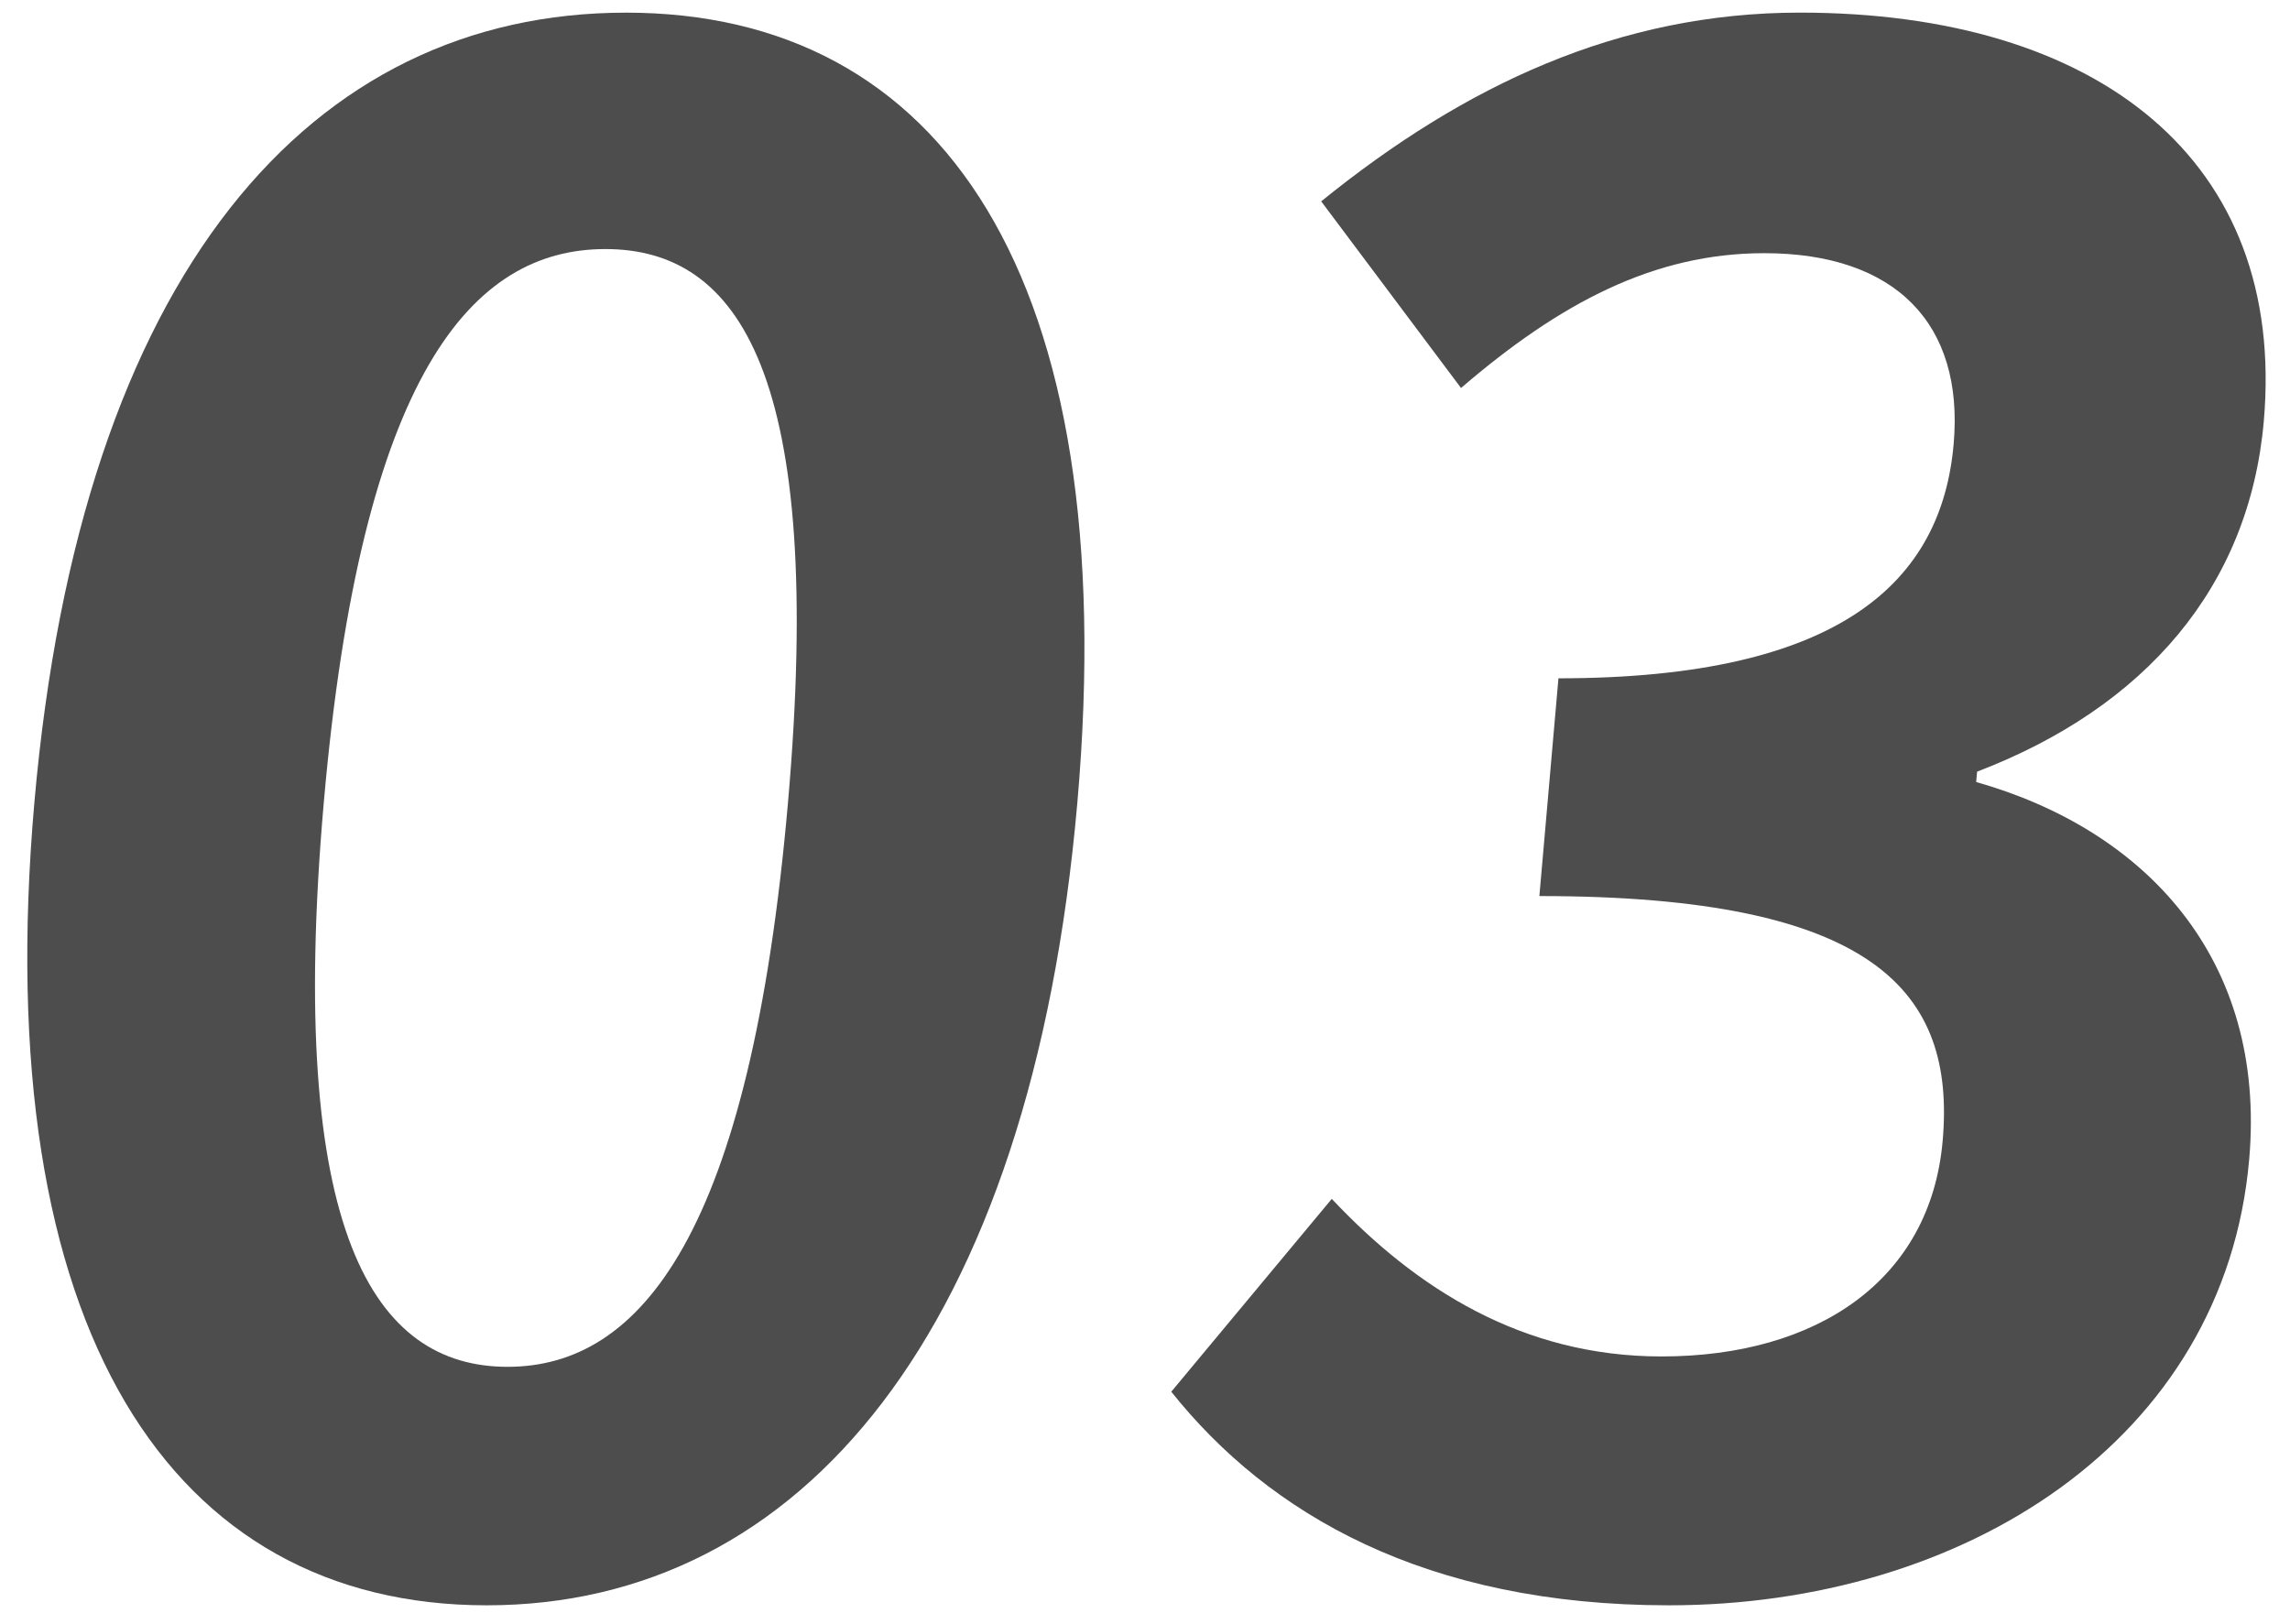
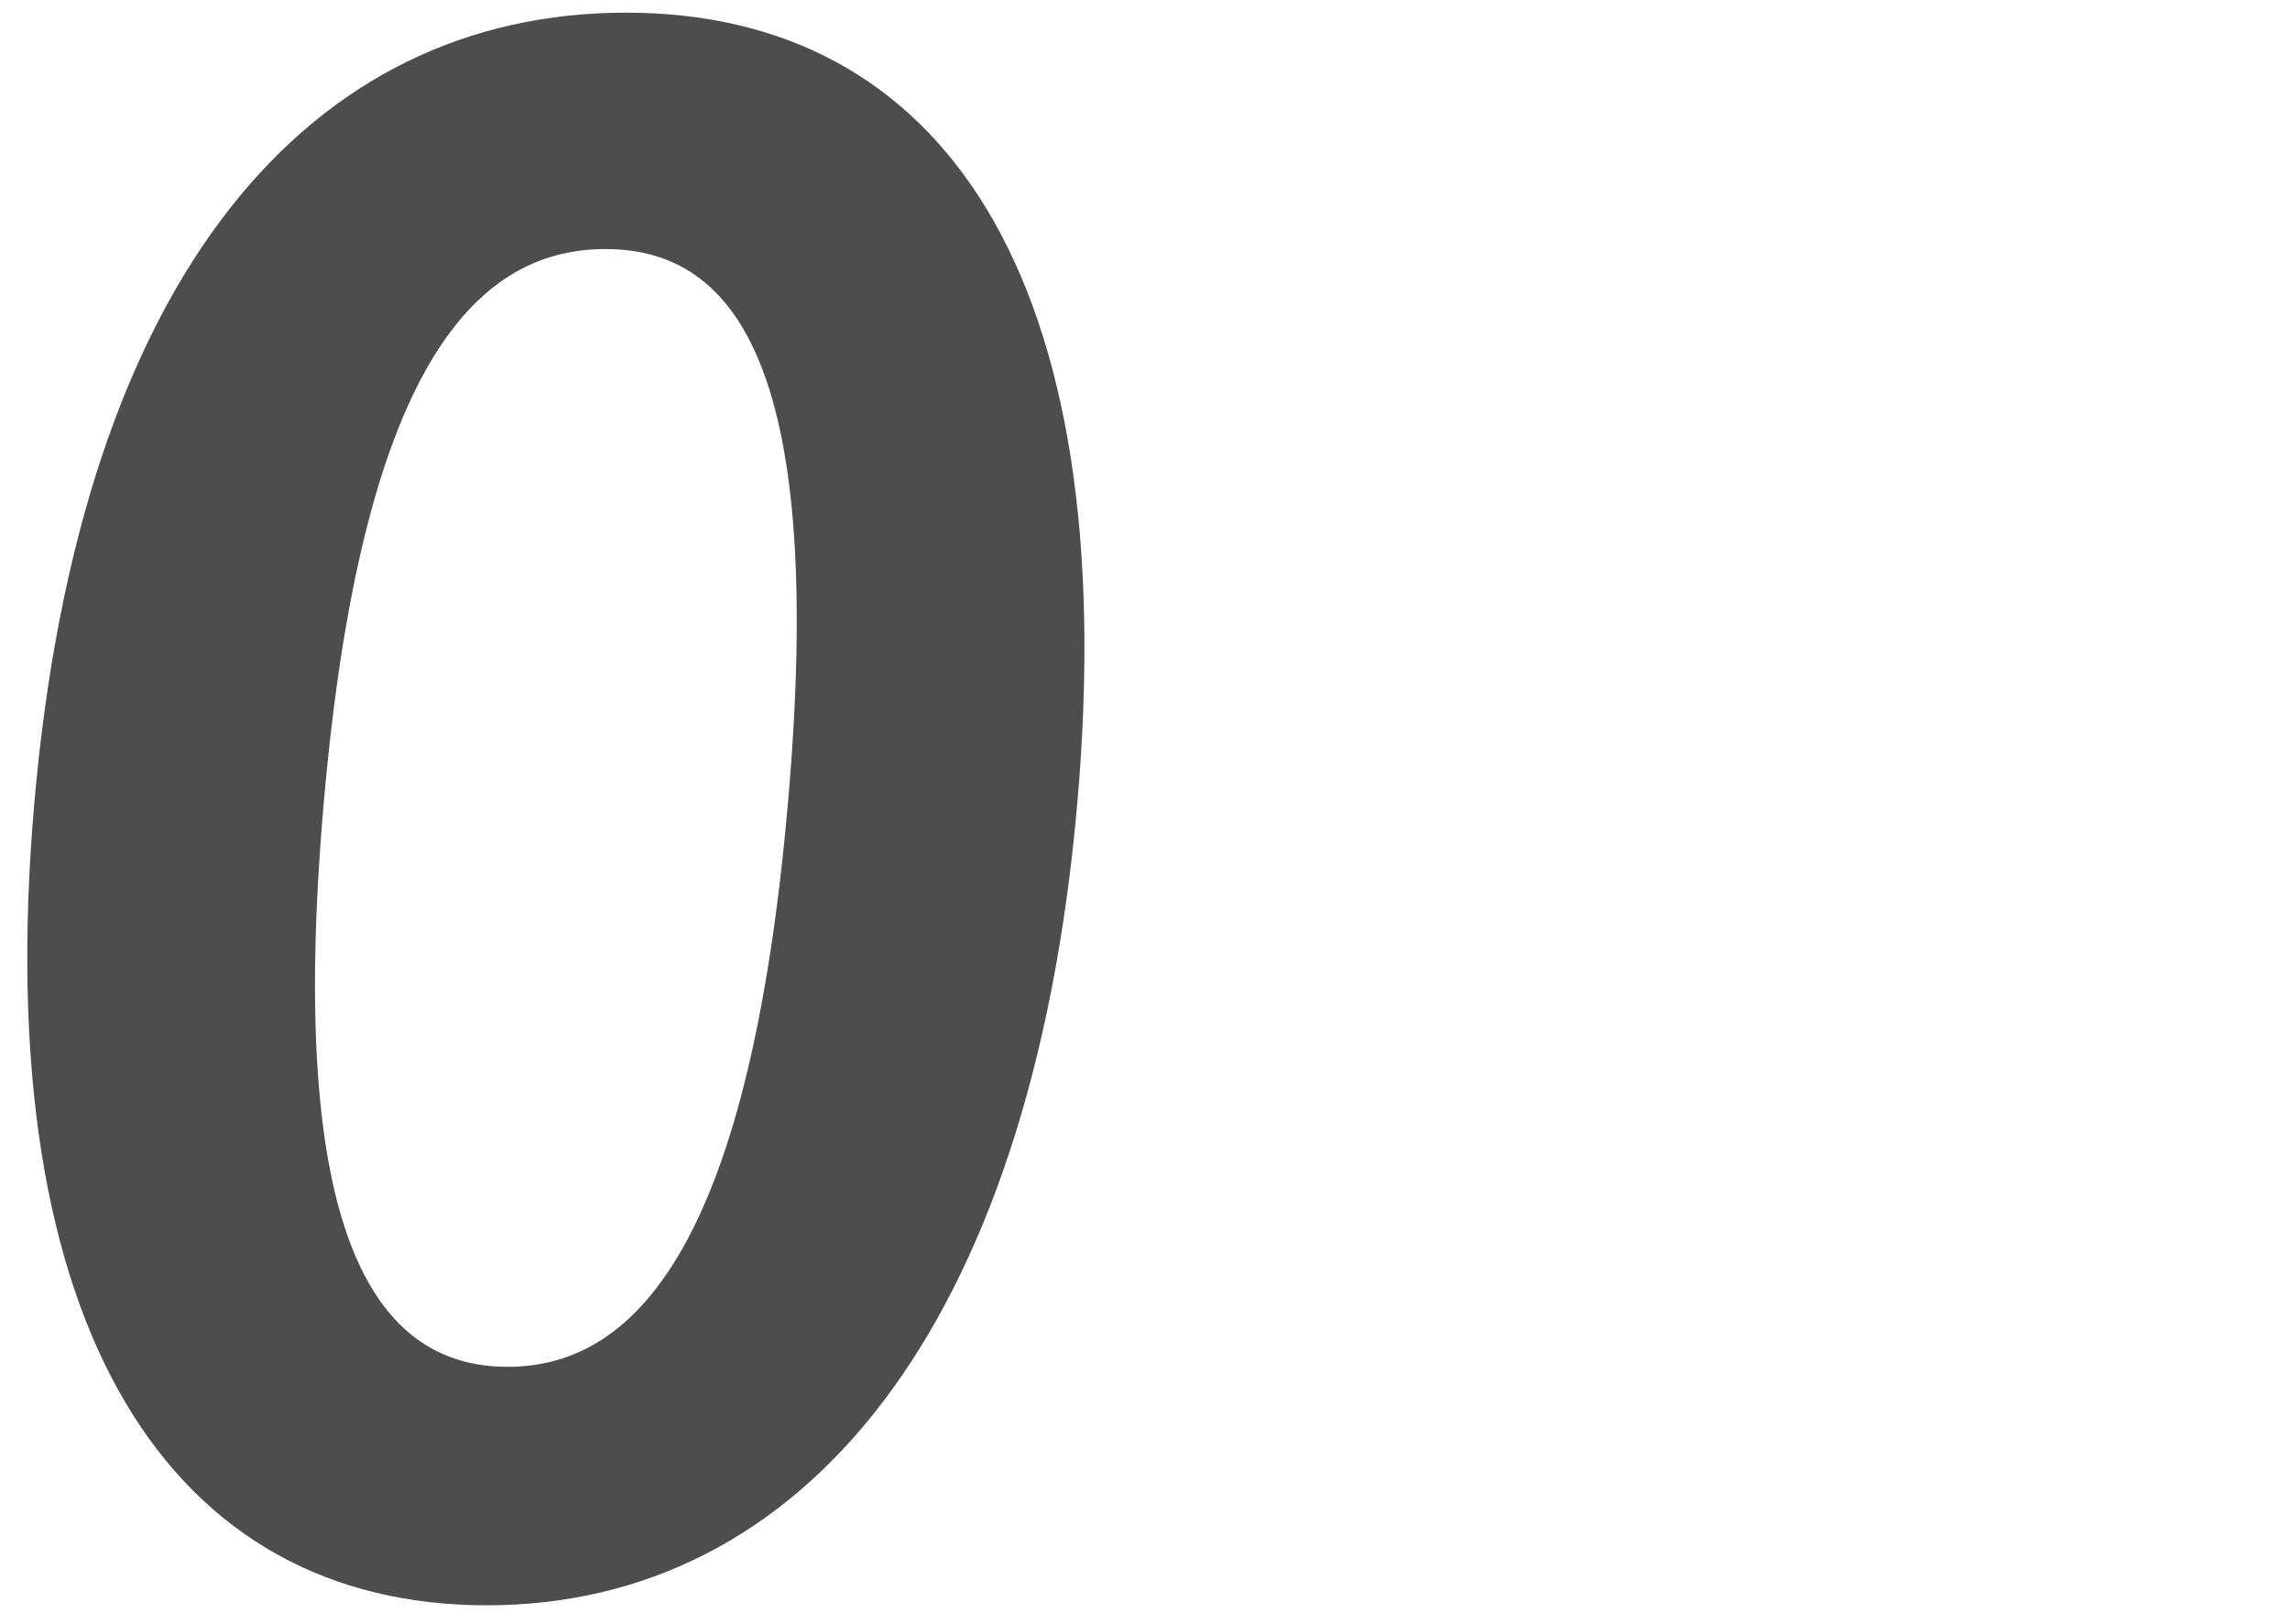
<svg xmlns="http://www.w3.org/2000/svg" fill="none" height="39" viewBox="0 0 55 39" width="55">
  <g fill="#4d4d4d">
    <path d="m11.689 38.557c-7.55 0-11.975-6.575-10.864-19.276 1.116-12.751 6.66-18.977 14.21-18.977 7.55 0 11.951 6.276 10.84 18.977-1.111 12.701-6.636 19.276-14.186 19.276zm.501-5.728c3.2 0 5.829-3.188 6.735-13.548.902-10.311-1.187-13.299-4.386-13.299s-5.861 2.989-6.763 13.299c-.906 10.361 1.215 13.548 4.415 13.548z" />
-     <path d="m40.082 38.557c-5.85 0-9.608-2.192-11.951-5.13l3.855-4.632c2.013 2.142 4.569 3.785 7.919 3.785 3.75 0 6.461-1.843 6.753-5.18.314-3.586-1.636-5.878-9.686-5.878l.458-5.23c6.8 0 9.205-2.341 9.492-5.628.253-2.889-1.399-4.583-4.549-4.583-2.65 0-4.905 1.195-7.283 3.238l-3.358-4.483c3.444-2.789 7.147-4.533 11.497-4.533 7.15 0 11.691 3.536 11.142 9.813-.349 3.985-2.851 6.874-6.886 8.418l-.022.249c4.05 1.146 6.979 4.234 6.557 9.065-.593 6.774-6.887 10.709-13.937 10.709z" />
  </g>
</svg>